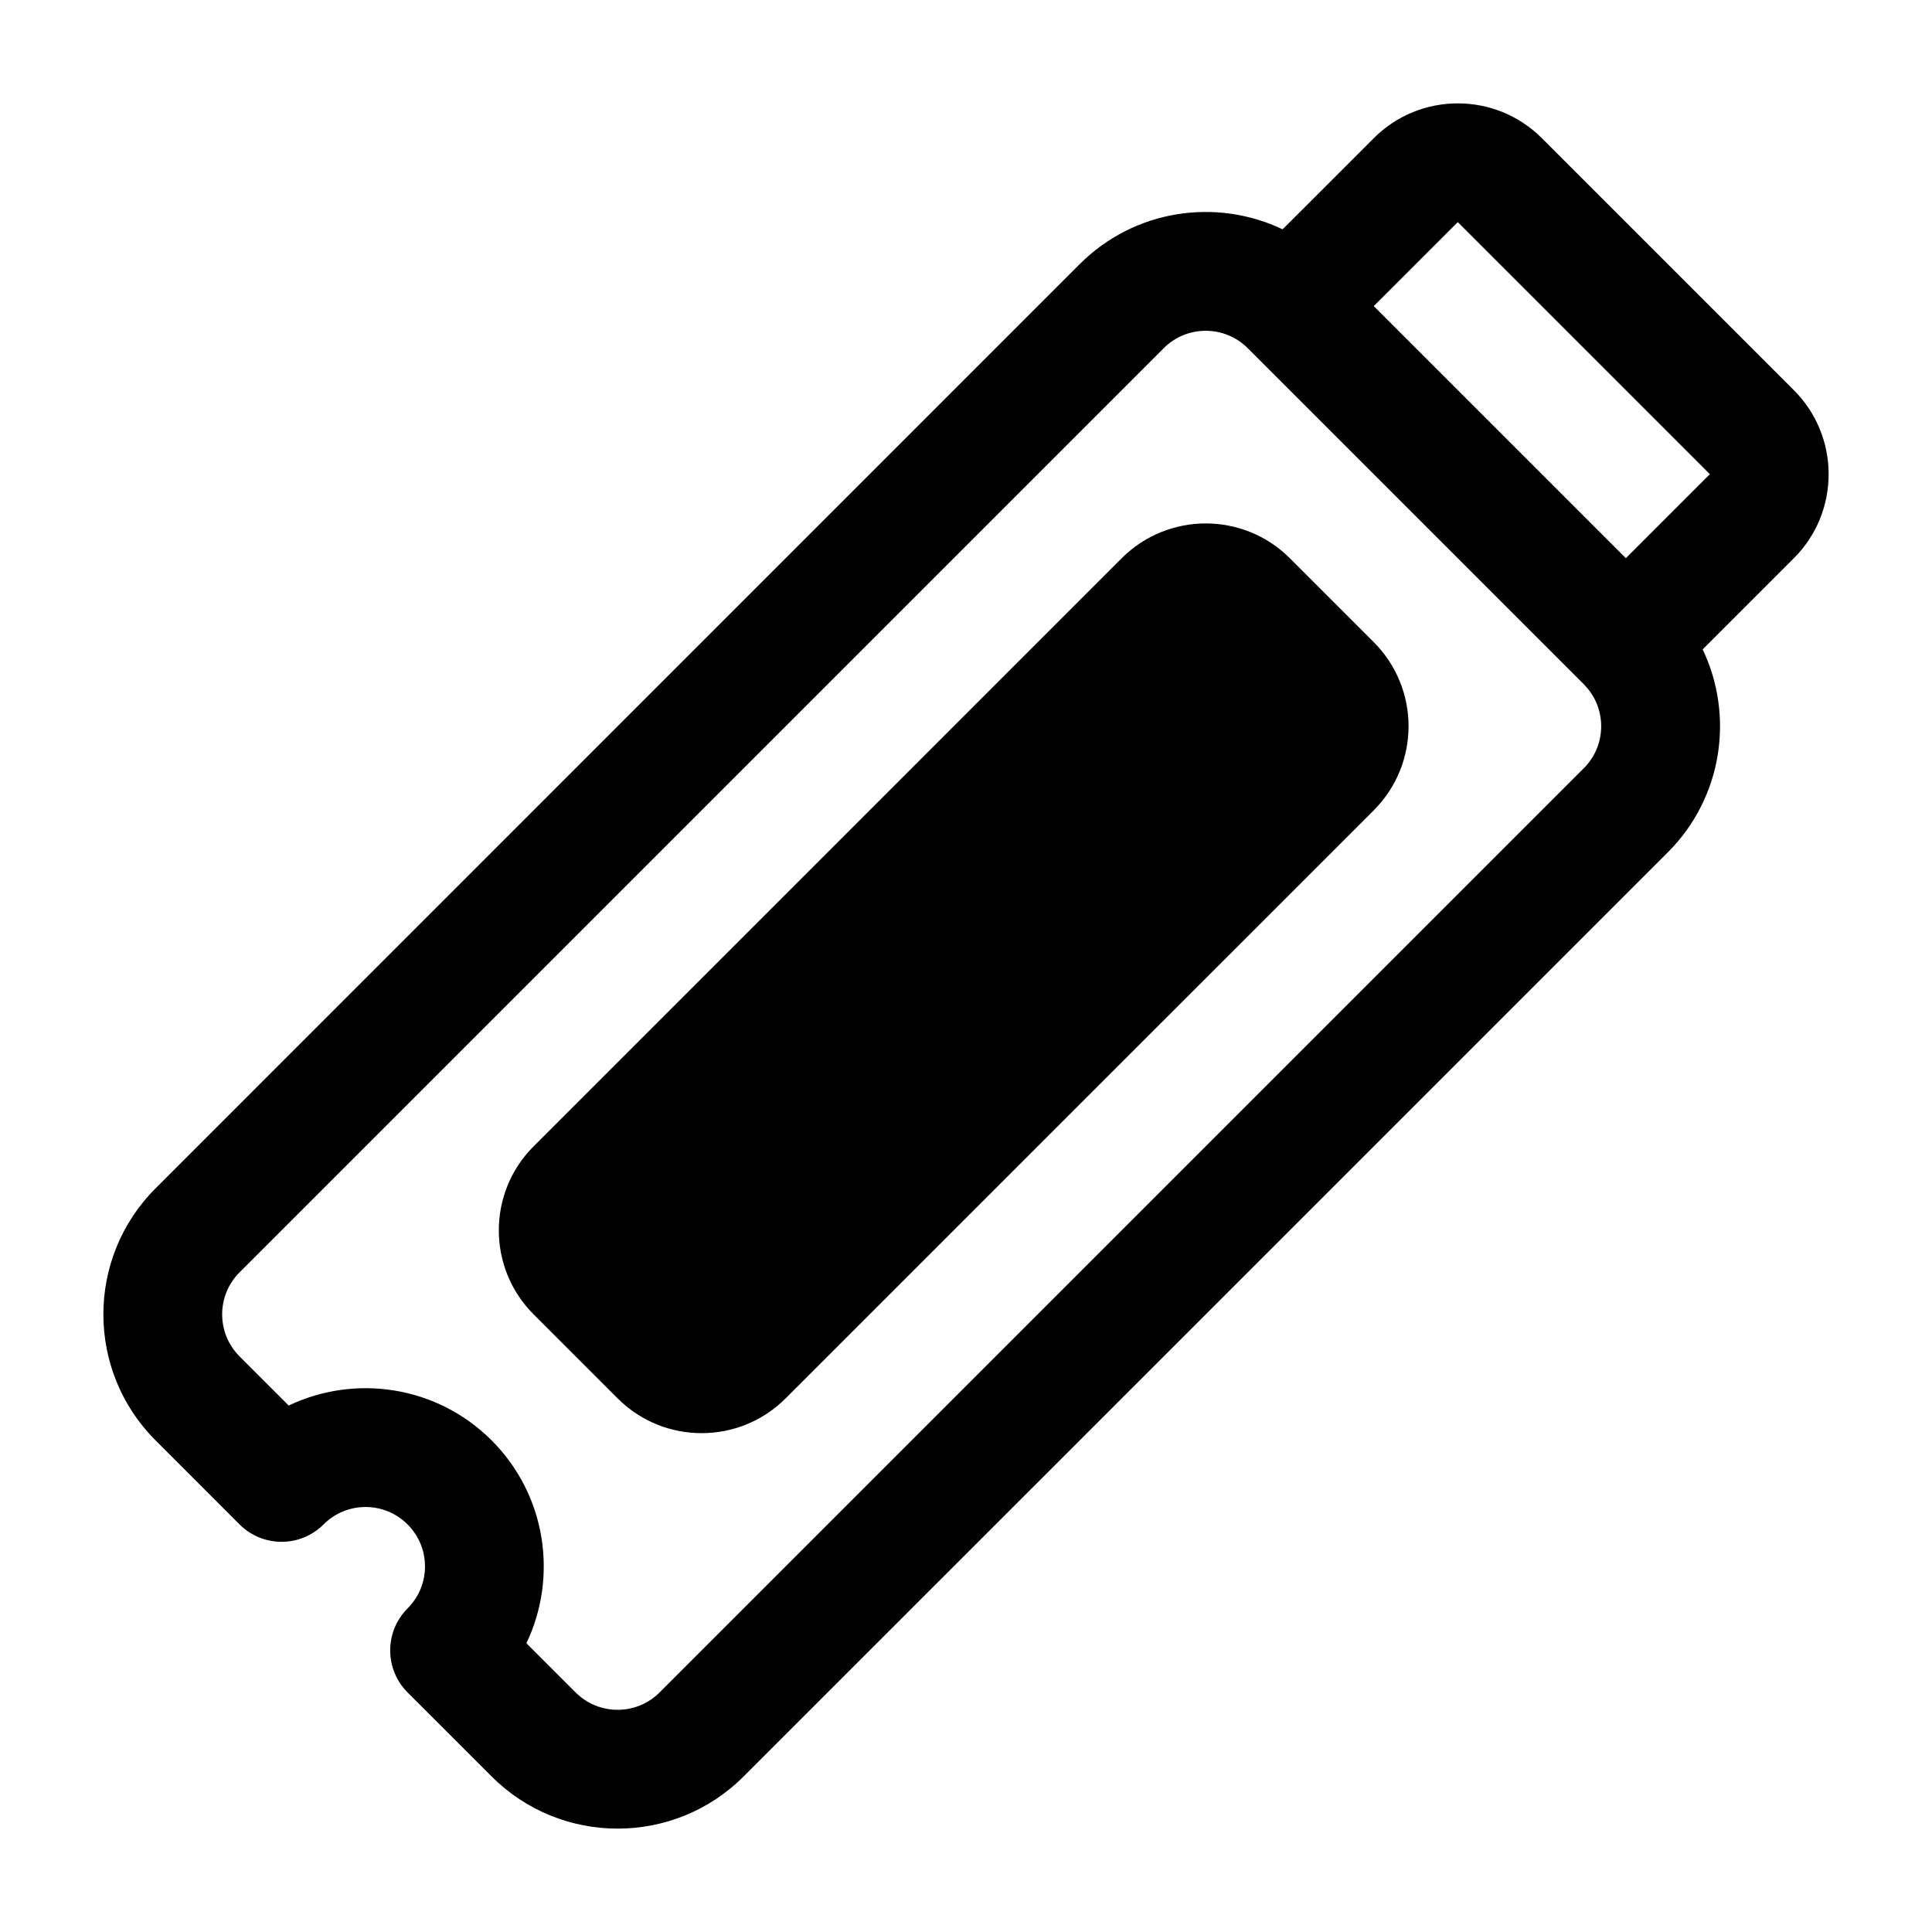
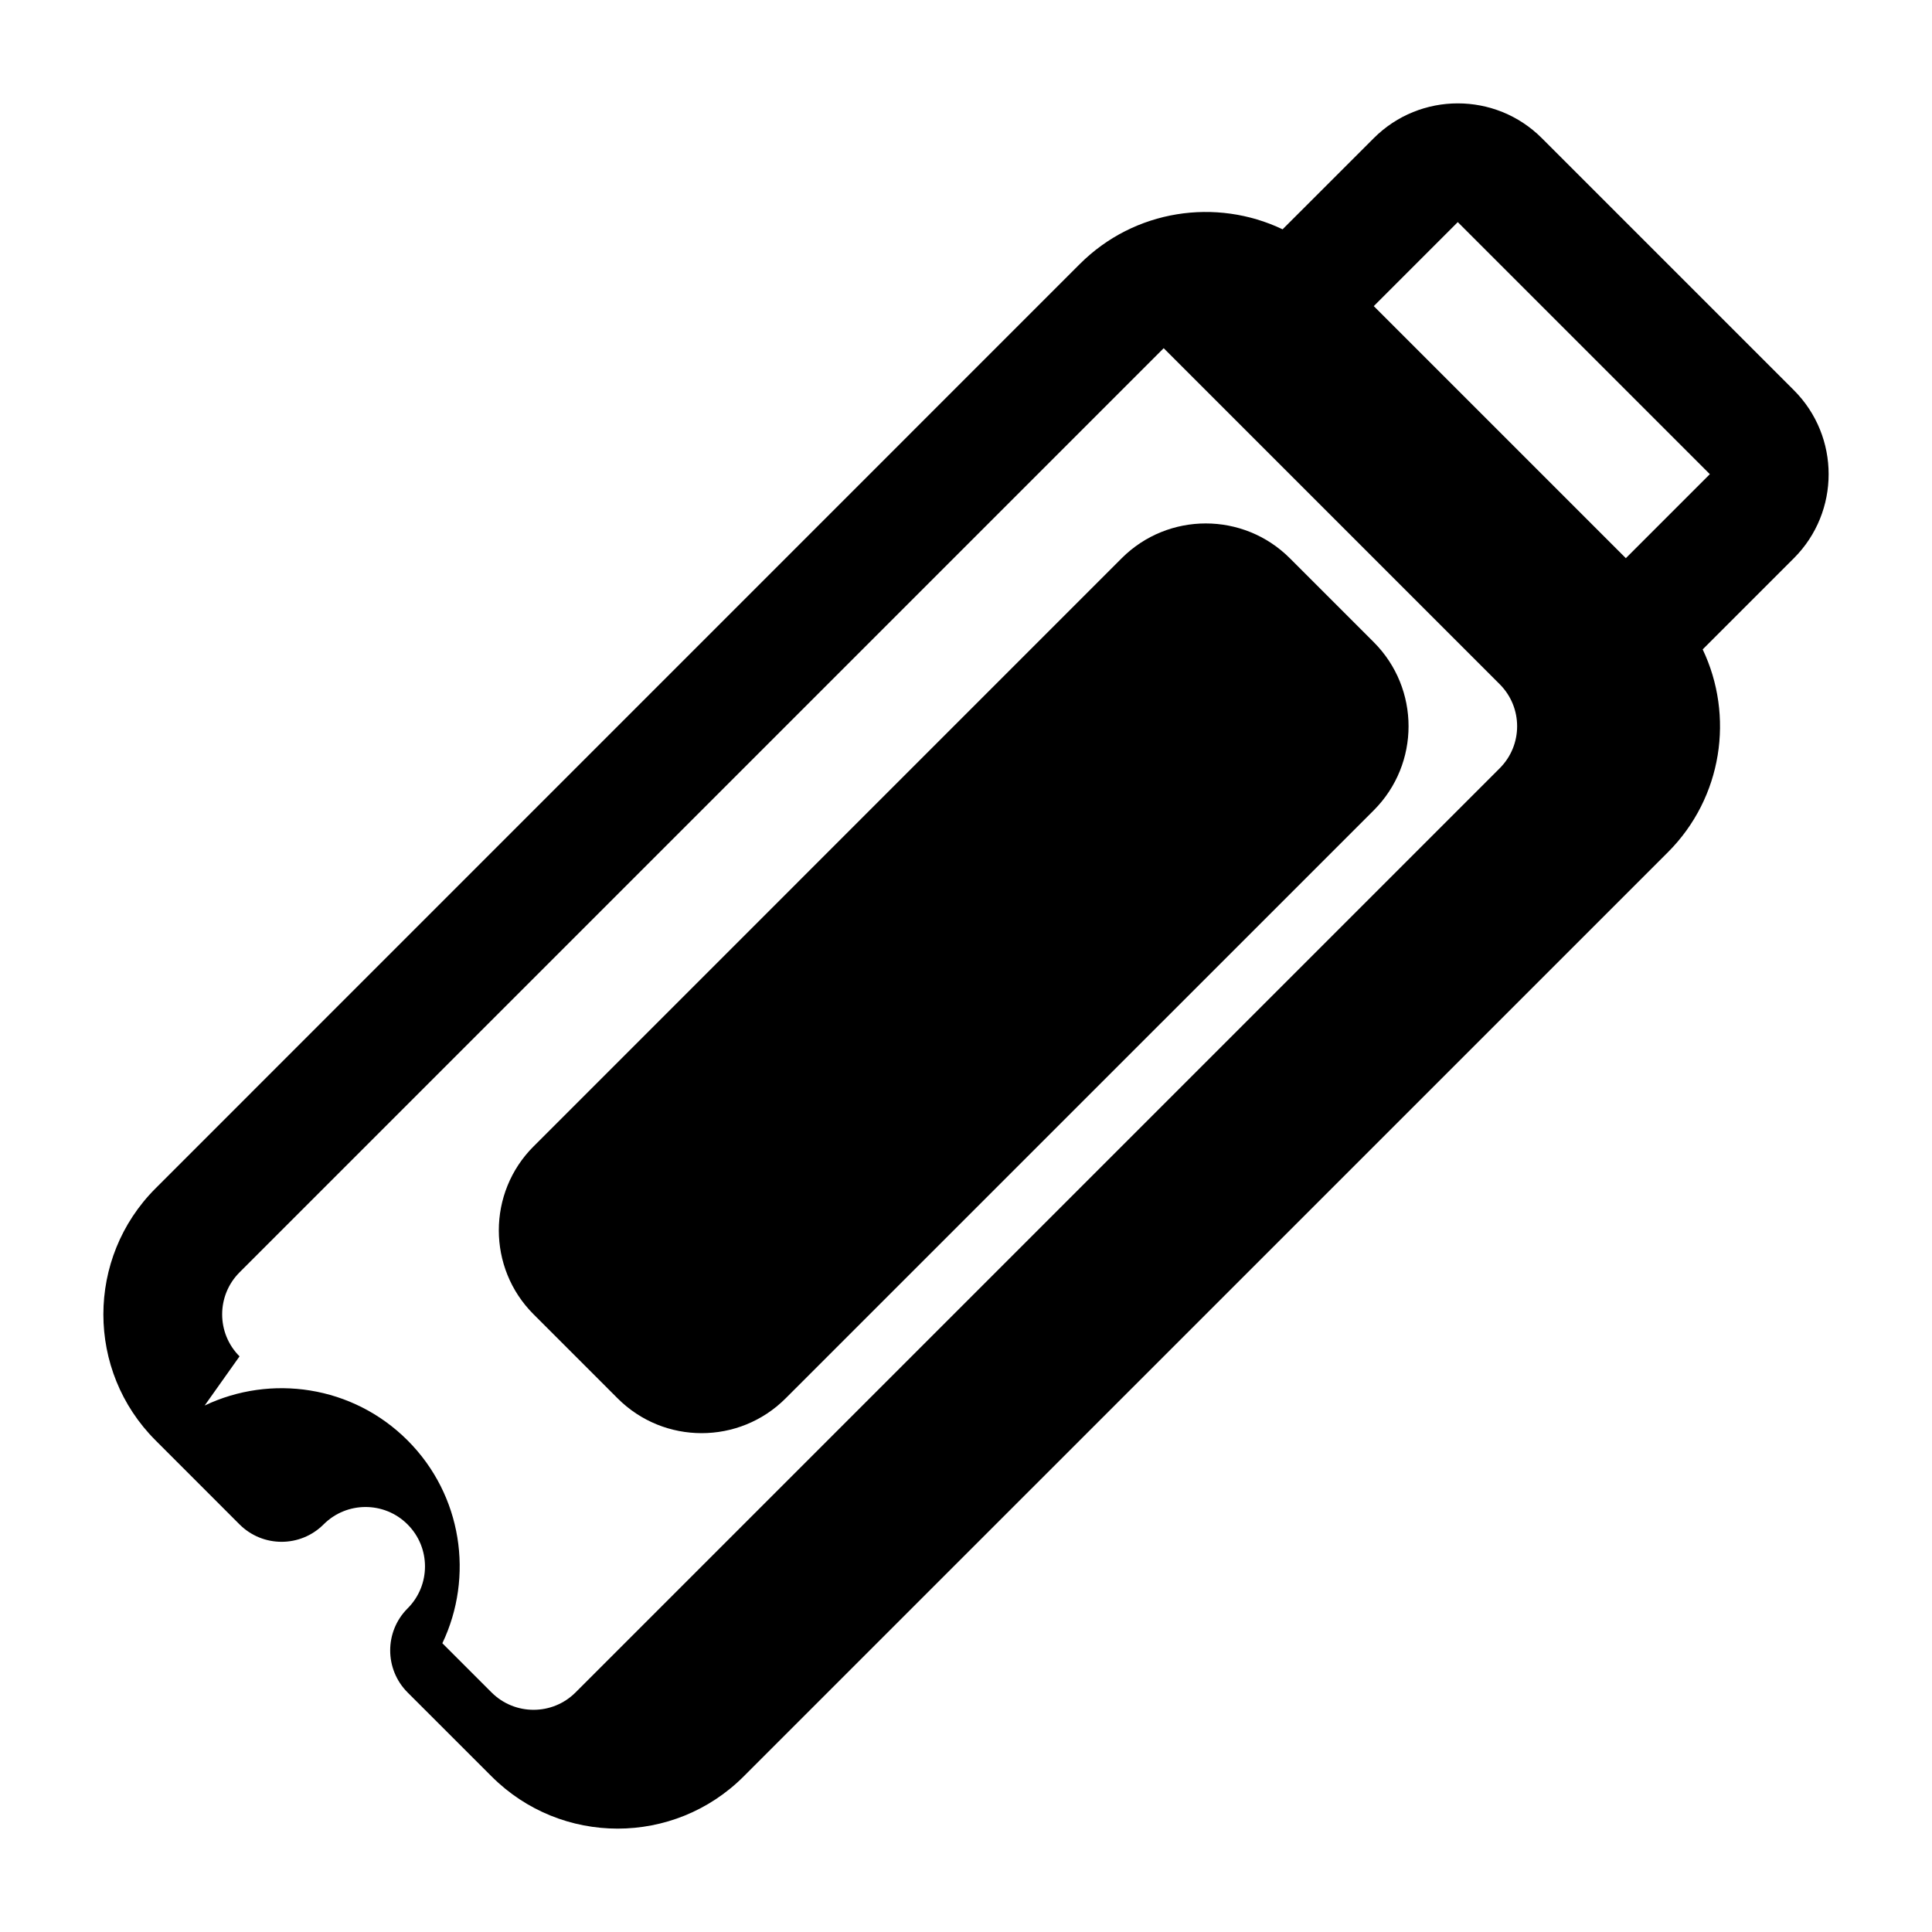
<svg xmlns="http://www.w3.org/2000/svg" fill="#000000" width="800px" height="800px" version="1.1" viewBox="144 144 512 512">
-   <path d="m483.9 204.77c-17.555-8.375-39.234-5.305-53.766 9.227l-244.91 244.93c-18.438 18.438-18.438 48.367 0 66.785l22.262 22.277c6.156 6.141 16.121 6.141 22.262 0 6.141-6.156 16.121-6.156 22.262 0 6.156 6.141 6.156 16.121 0 22.262-6.141 6.141-6.141 16.105 0 22.262l22.277 22.262c18.422 18.438 48.352 18.438 66.785 0l244.93-244.91c14.531-14.531 17.602-36.211 9.227-53.766l24.168-24.168c12.281-12.281 12.281-32.242 0-44.523l-66.801-66.801c-12.281-12.281-32.242-12.281-44.523 0zm-276.42 298.68c-6.141-6.141-6.141-16.121 0-22.262l244.91-244.91c6.156-6.156 16.121-6.156 22.277 0l89.047 89.047c6.156 6.156 6.156 16.121 0 22.277l-244.91 244.91c-6.141 6.141-16.121 6.141-22.262 0l-13.035-13.035c8.375-17.555 5.305-39.234-9.227-53.766s-36.211-17.602-53.766-9.227zm77.934-55.656c-12.297 12.281-12.297 32.242 0 44.523l22.262 22.262c12.281 12.297 32.242 12.297 44.523 0l155.87-155.85c12.281-12.297 12.281-32.242 0-44.539l-22.262-22.262c-12.297-12.281-32.242-12.281-44.539 0 0 0-155.85 155.87-155.85 155.87zm222.65-222.67 66.801 66.801 22.262-22.262-66.801-66.801z" fill-rule="evenodd" />
+   <path d="m483.9 204.77c-17.555-8.375-39.234-5.305-53.766 9.227l-244.91 244.93c-18.438 18.438-18.438 48.367 0 66.785l22.262 22.277c6.156 6.141 16.121 6.141 22.262 0 6.141-6.156 16.121-6.156 22.262 0 6.156 6.141 6.156 16.121 0 22.262-6.141 6.141-6.141 16.105 0 22.262l22.277 22.262c18.422 18.438 48.352 18.438 66.785 0l244.93-244.91c14.531-14.531 17.602-36.211 9.227-53.766l24.168-24.168c12.281-12.281 12.281-32.242 0-44.523l-66.801-66.801c-12.281-12.281-32.242-12.281-44.523 0zm-276.42 298.68c-6.141-6.141-6.141-16.121 0-22.262l244.91-244.91l89.047 89.047c6.156 6.156 6.156 16.121 0 22.277l-244.91 244.91c-6.141 6.141-16.121 6.141-22.262 0l-13.035-13.035c8.375-17.555 5.305-39.234-9.227-53.766s-36.211-17.602-53.766-9.227zm77.934-55.656c-12.297 12.281-12.297 32.242 0 44.523l22.262 22.262c12.281 12.297 32.242 12.297 44.523 0l155.87-155.85c12.281-12.297 12.281-32.242 0-44.539l-22.262-22.262c-12.297-12.281-32.242-12.281-44.539 0 0 0-155.85 155.87-155.85 155.87zm222.65-222.67 66.801 66.801 22.262-22.262-66.801-66.801z" fill-rule="evenodd" />
</svg>